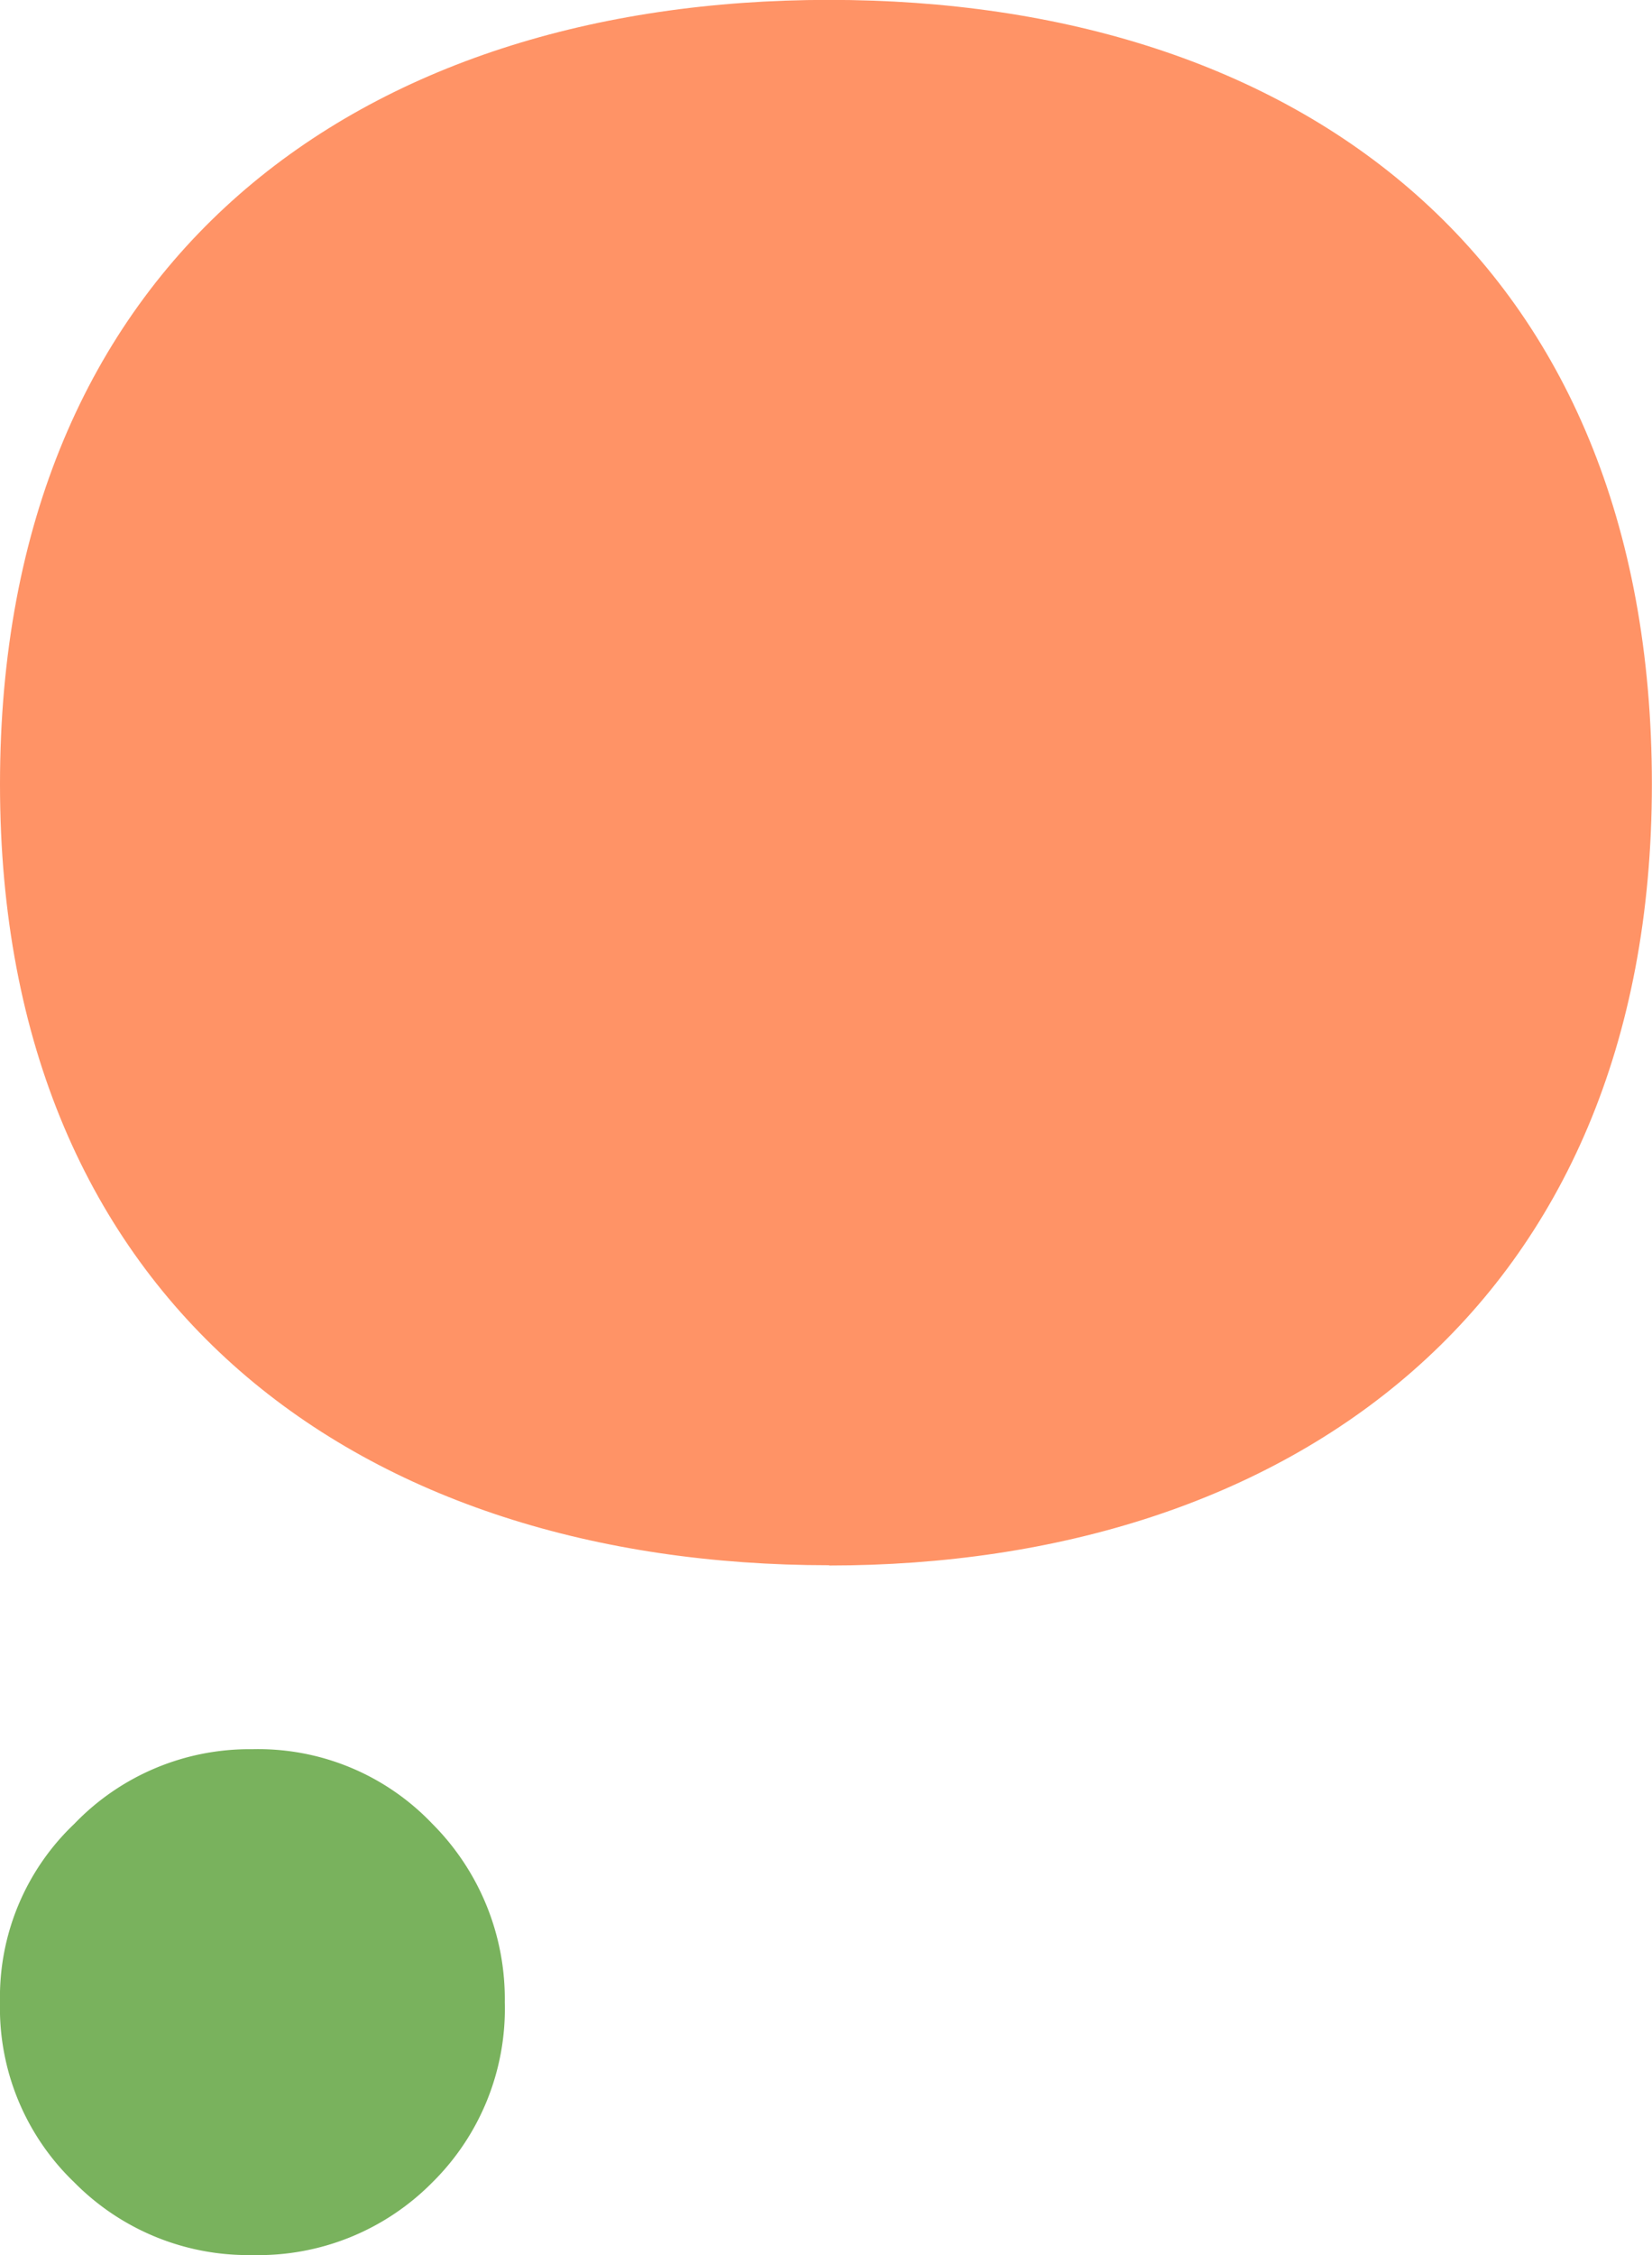
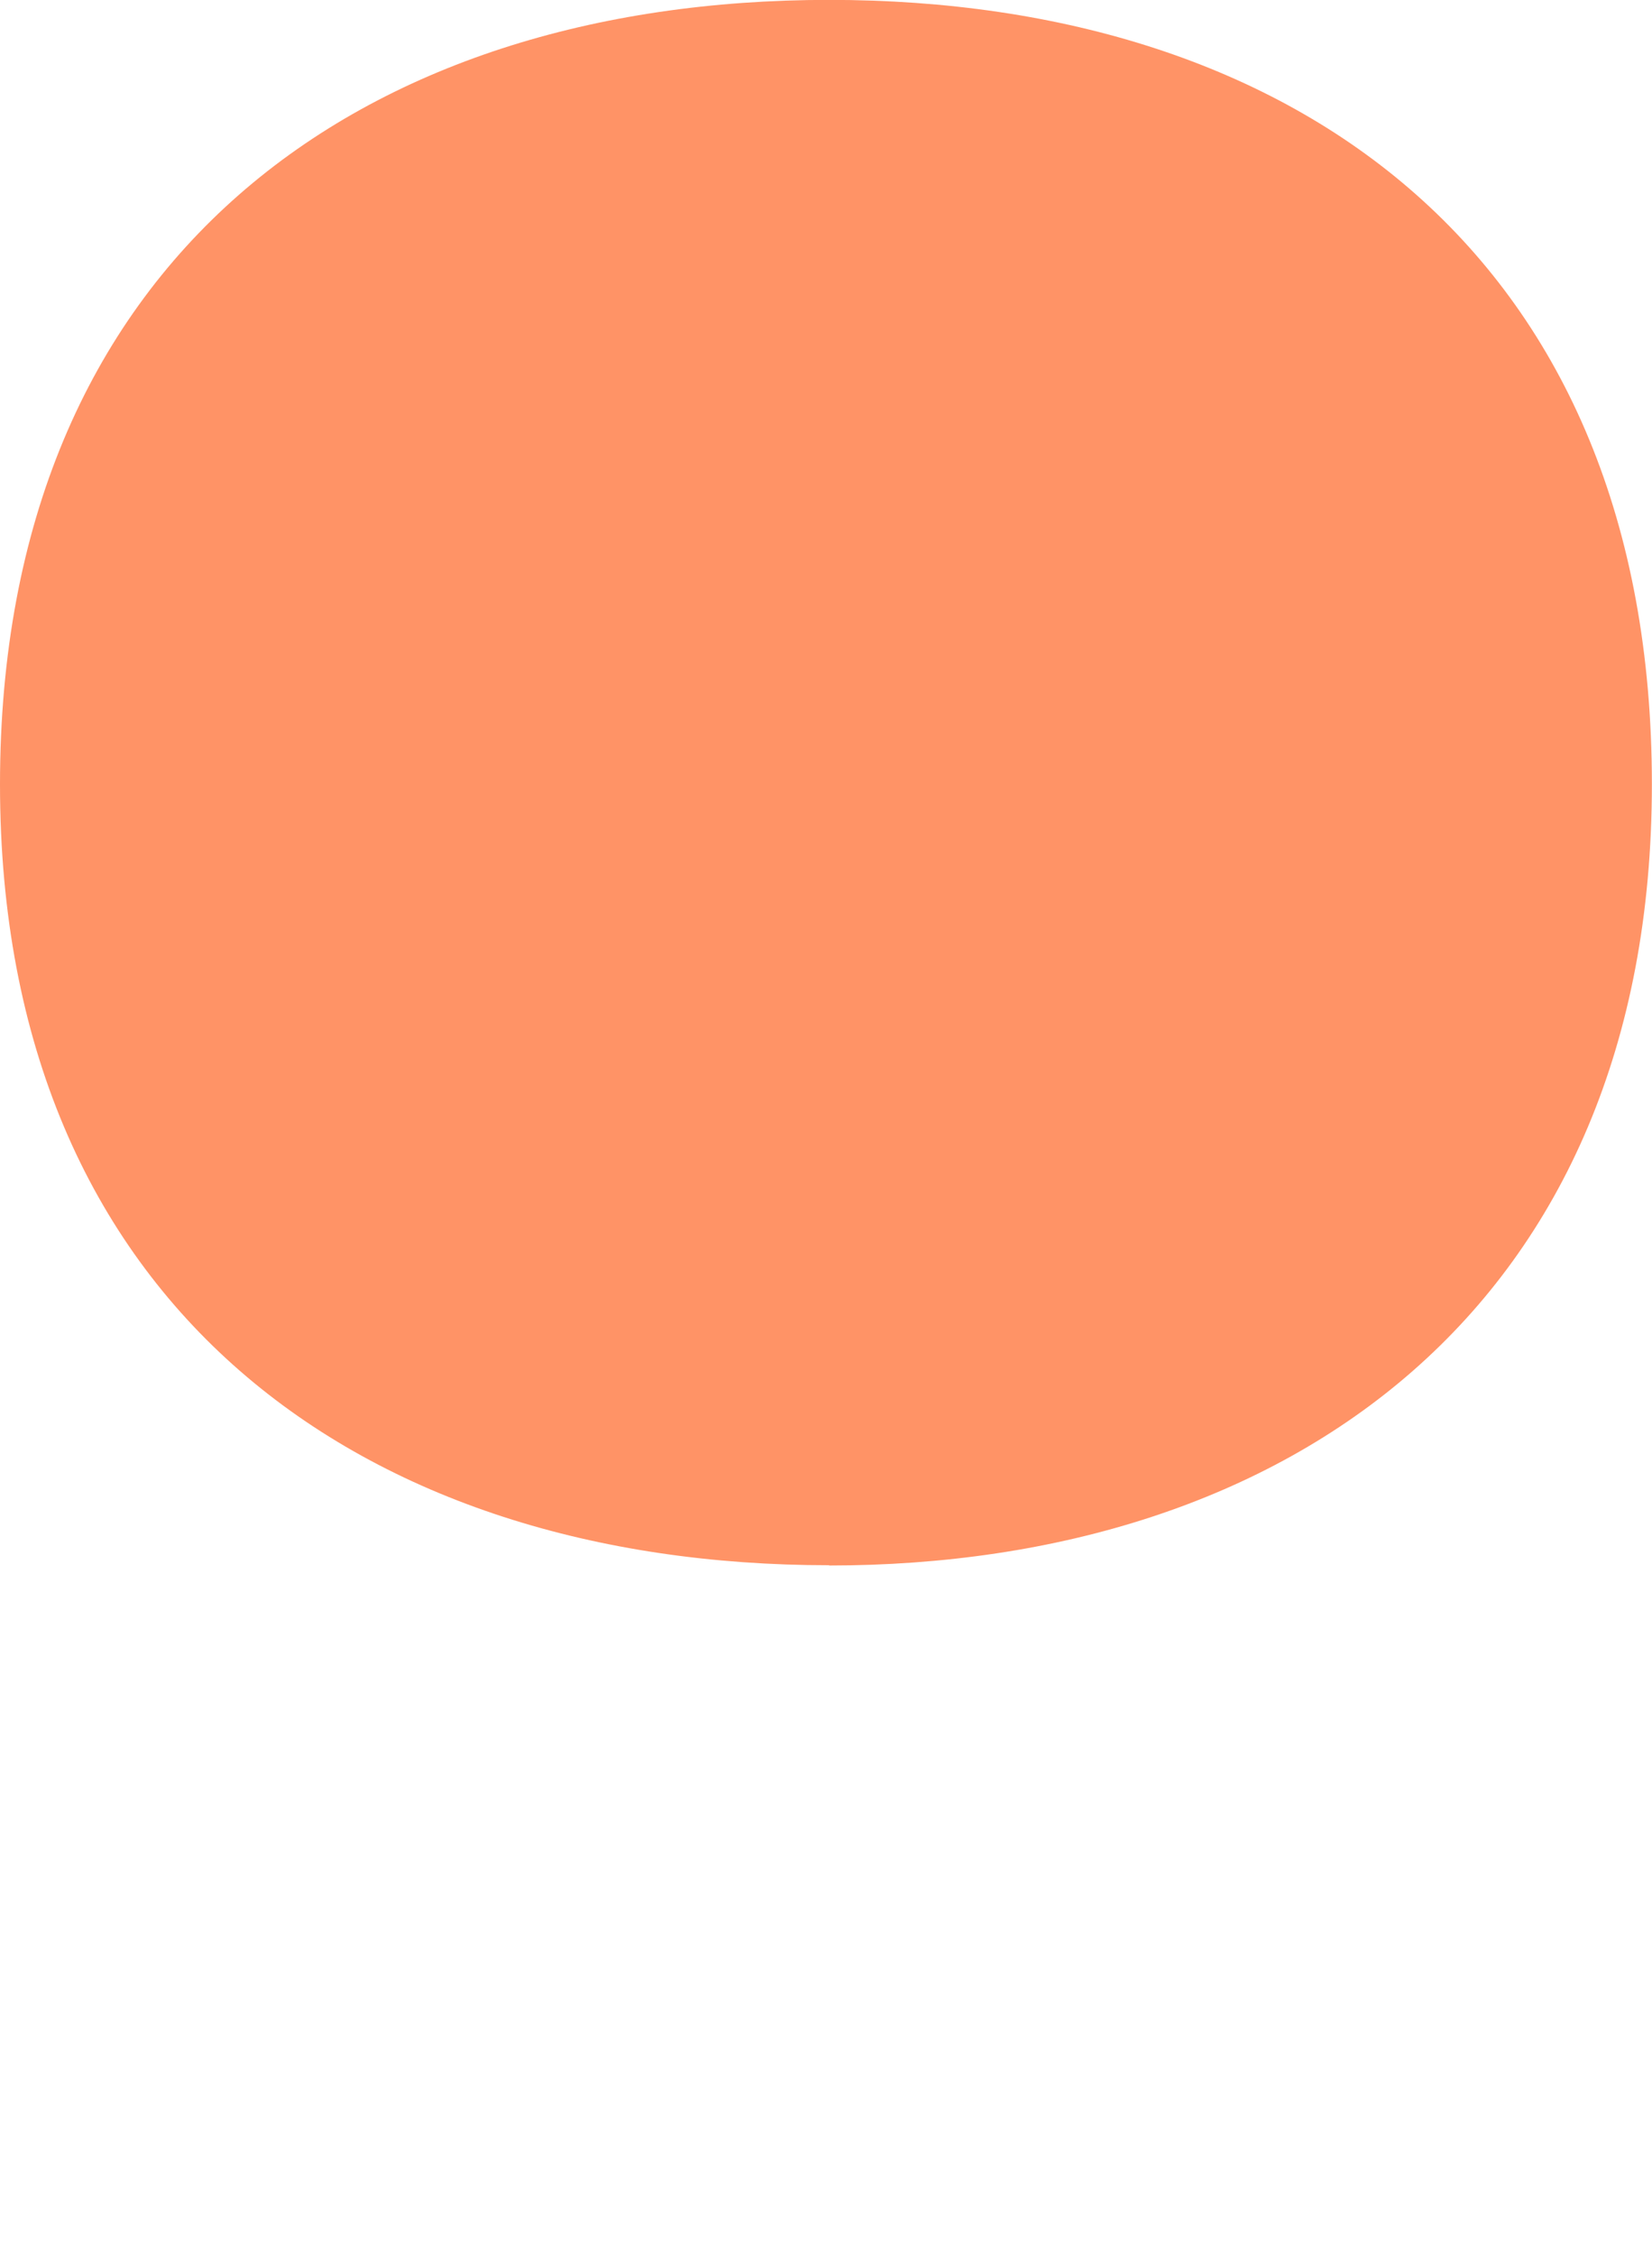
<svg xmlns="http://www.w3.org/2000/svg" width="43.438" height="59.25" viewBox="0 0 43.438 59.25">
  <g transform="translate(-1079.562 -3834.408)">
    <path d="M21.8,80.929C9.548,80.929,0,74.145,0,60.411,0,46.6,9.47,39.8,21.8,39.8s21.635,6.784,21.635,20.608c0,13.734-9.549,20.528-21.635,20.528Z" transform="translate(1079.562 3794.605)" fill="#ff9366" />
-     <path d="M6.636,83.857a6.424,6.424,0,0,1-4.681-1.908A6.344,6.344,0,0,1,0,77.212a6.276,6.276,0,0,1,1.956-4.687,6.382,6.382,0,0,1,4.681-1.959,6.319,6.319,0,0,1,4.73,1.959,6.507,6.507,0,0,1,1.906,4.687,6.41,6.41,0,0,1-1.906,4.737,6.429,6.429,0,0,1-4.73,1.908" transform="translate(1079.562 3809.802)" fill="#79b25d" />
  </g>
</svg>